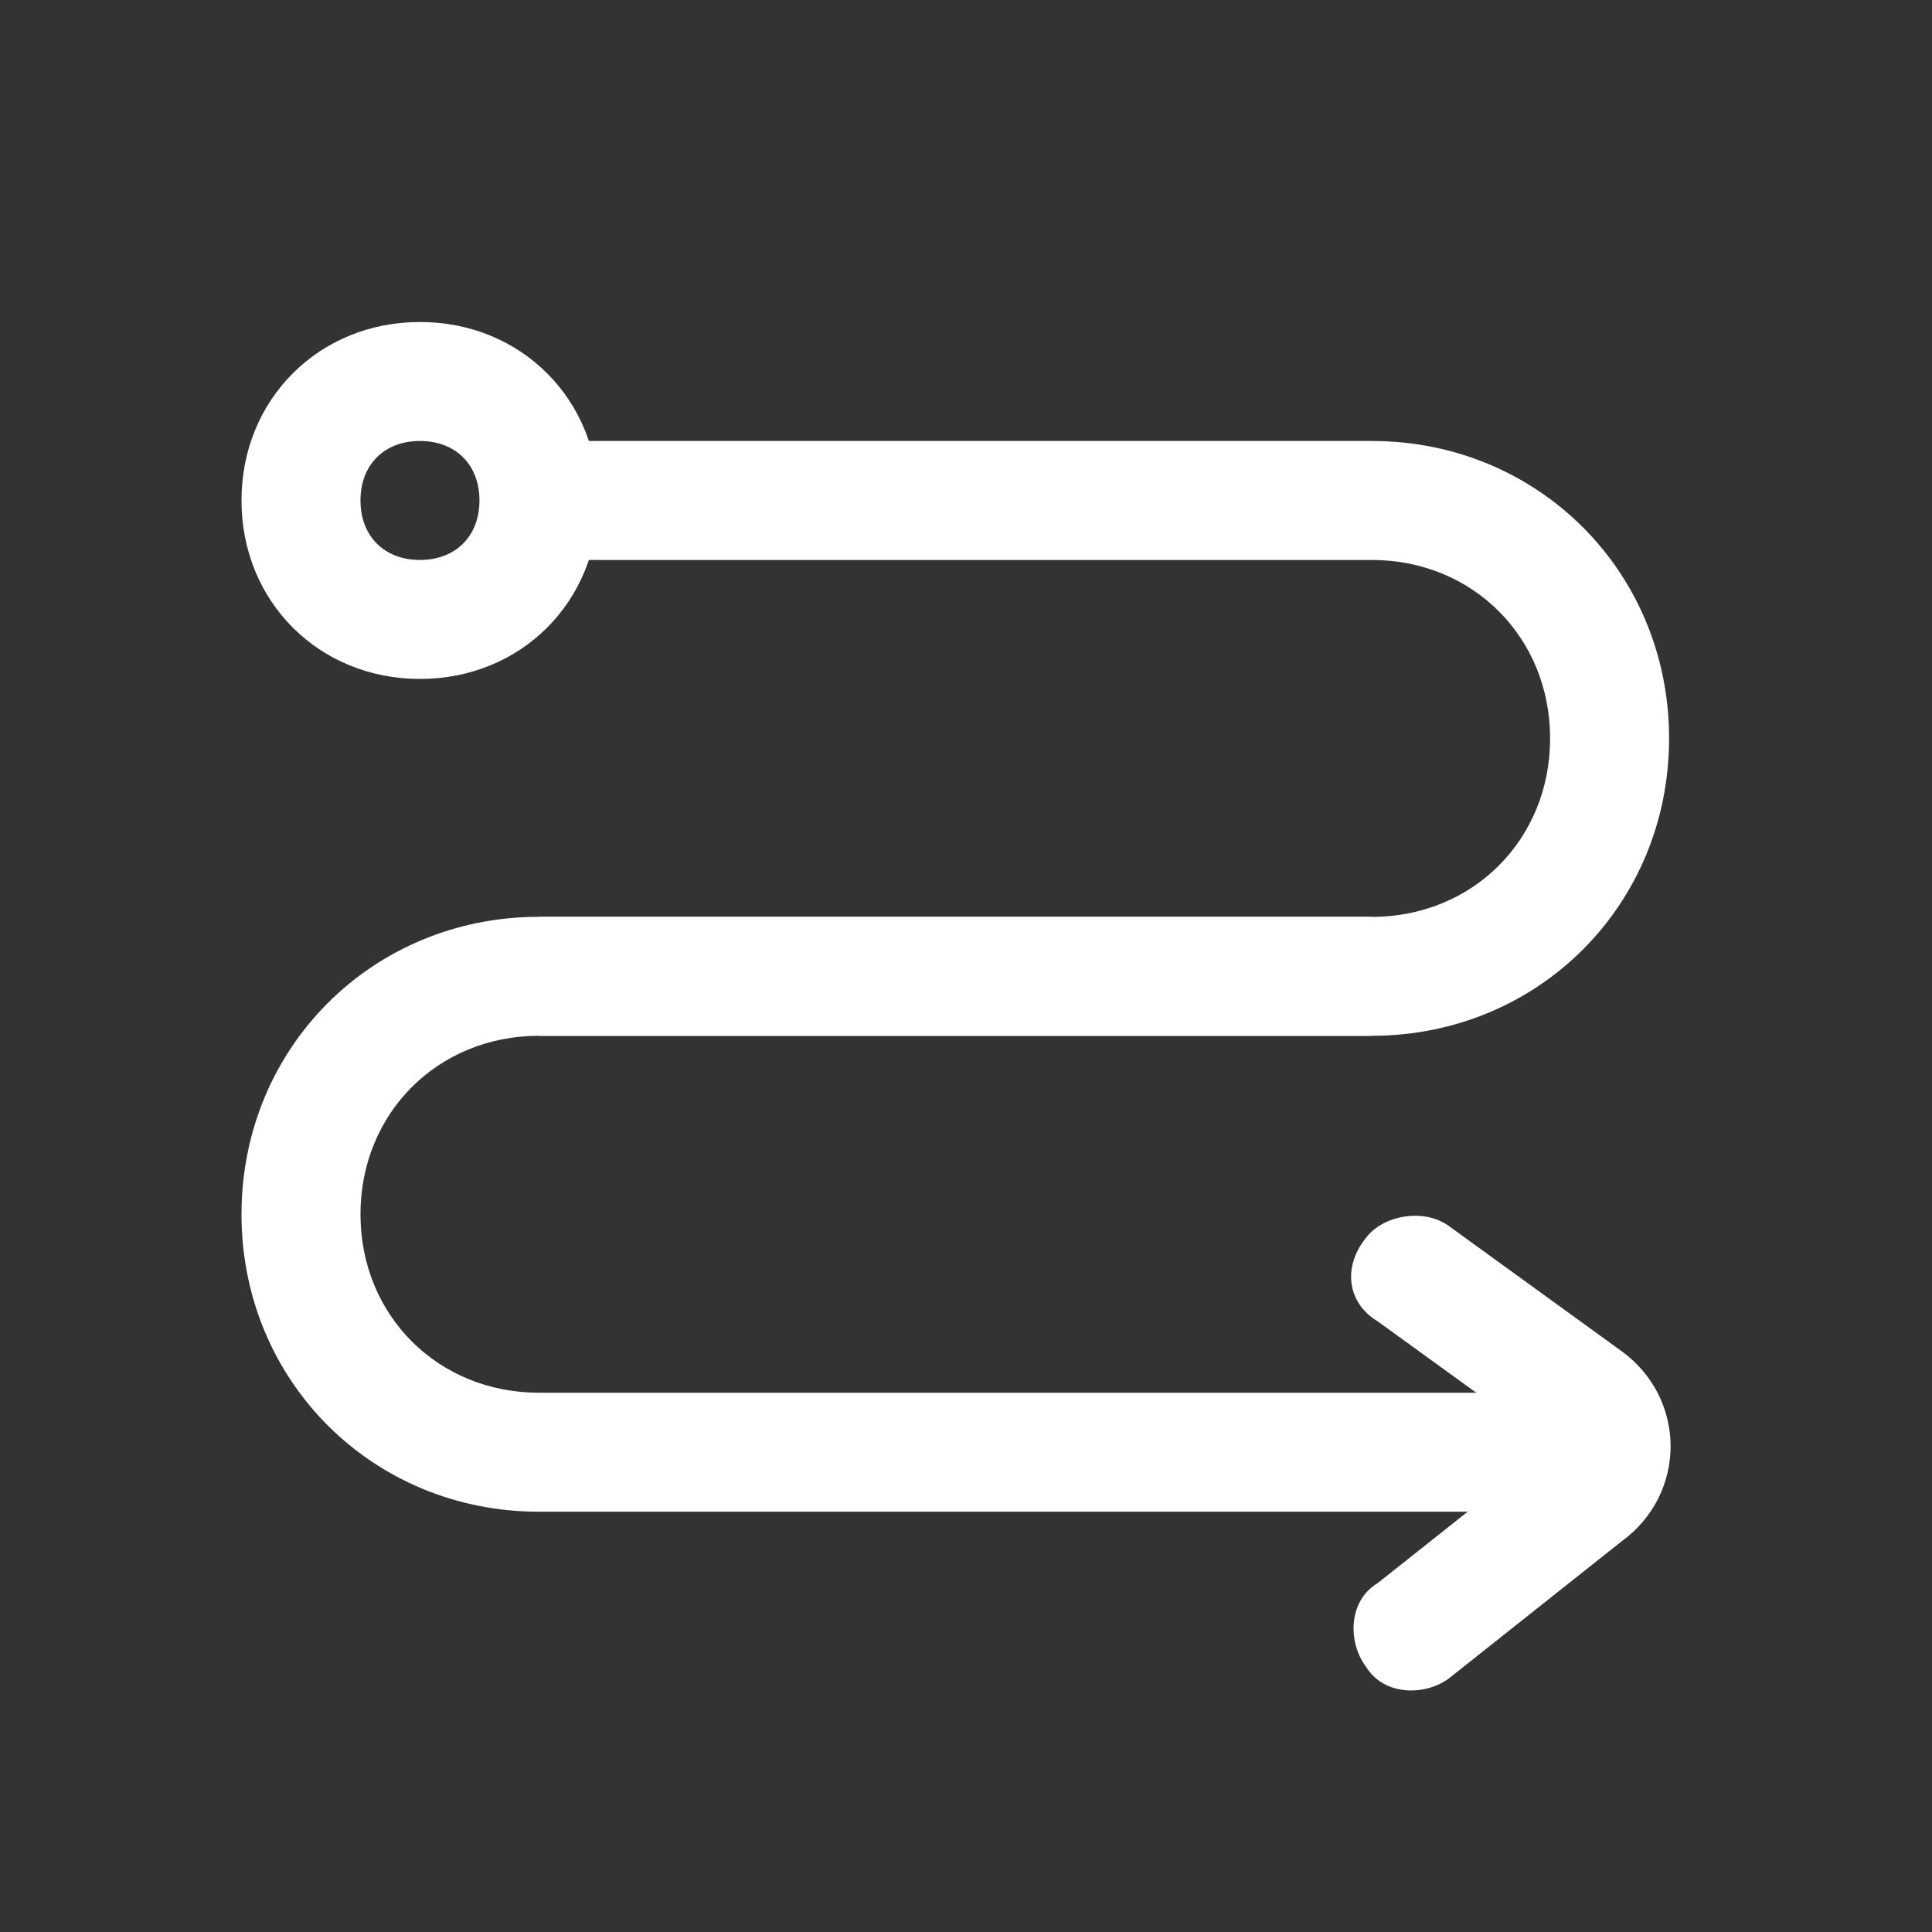
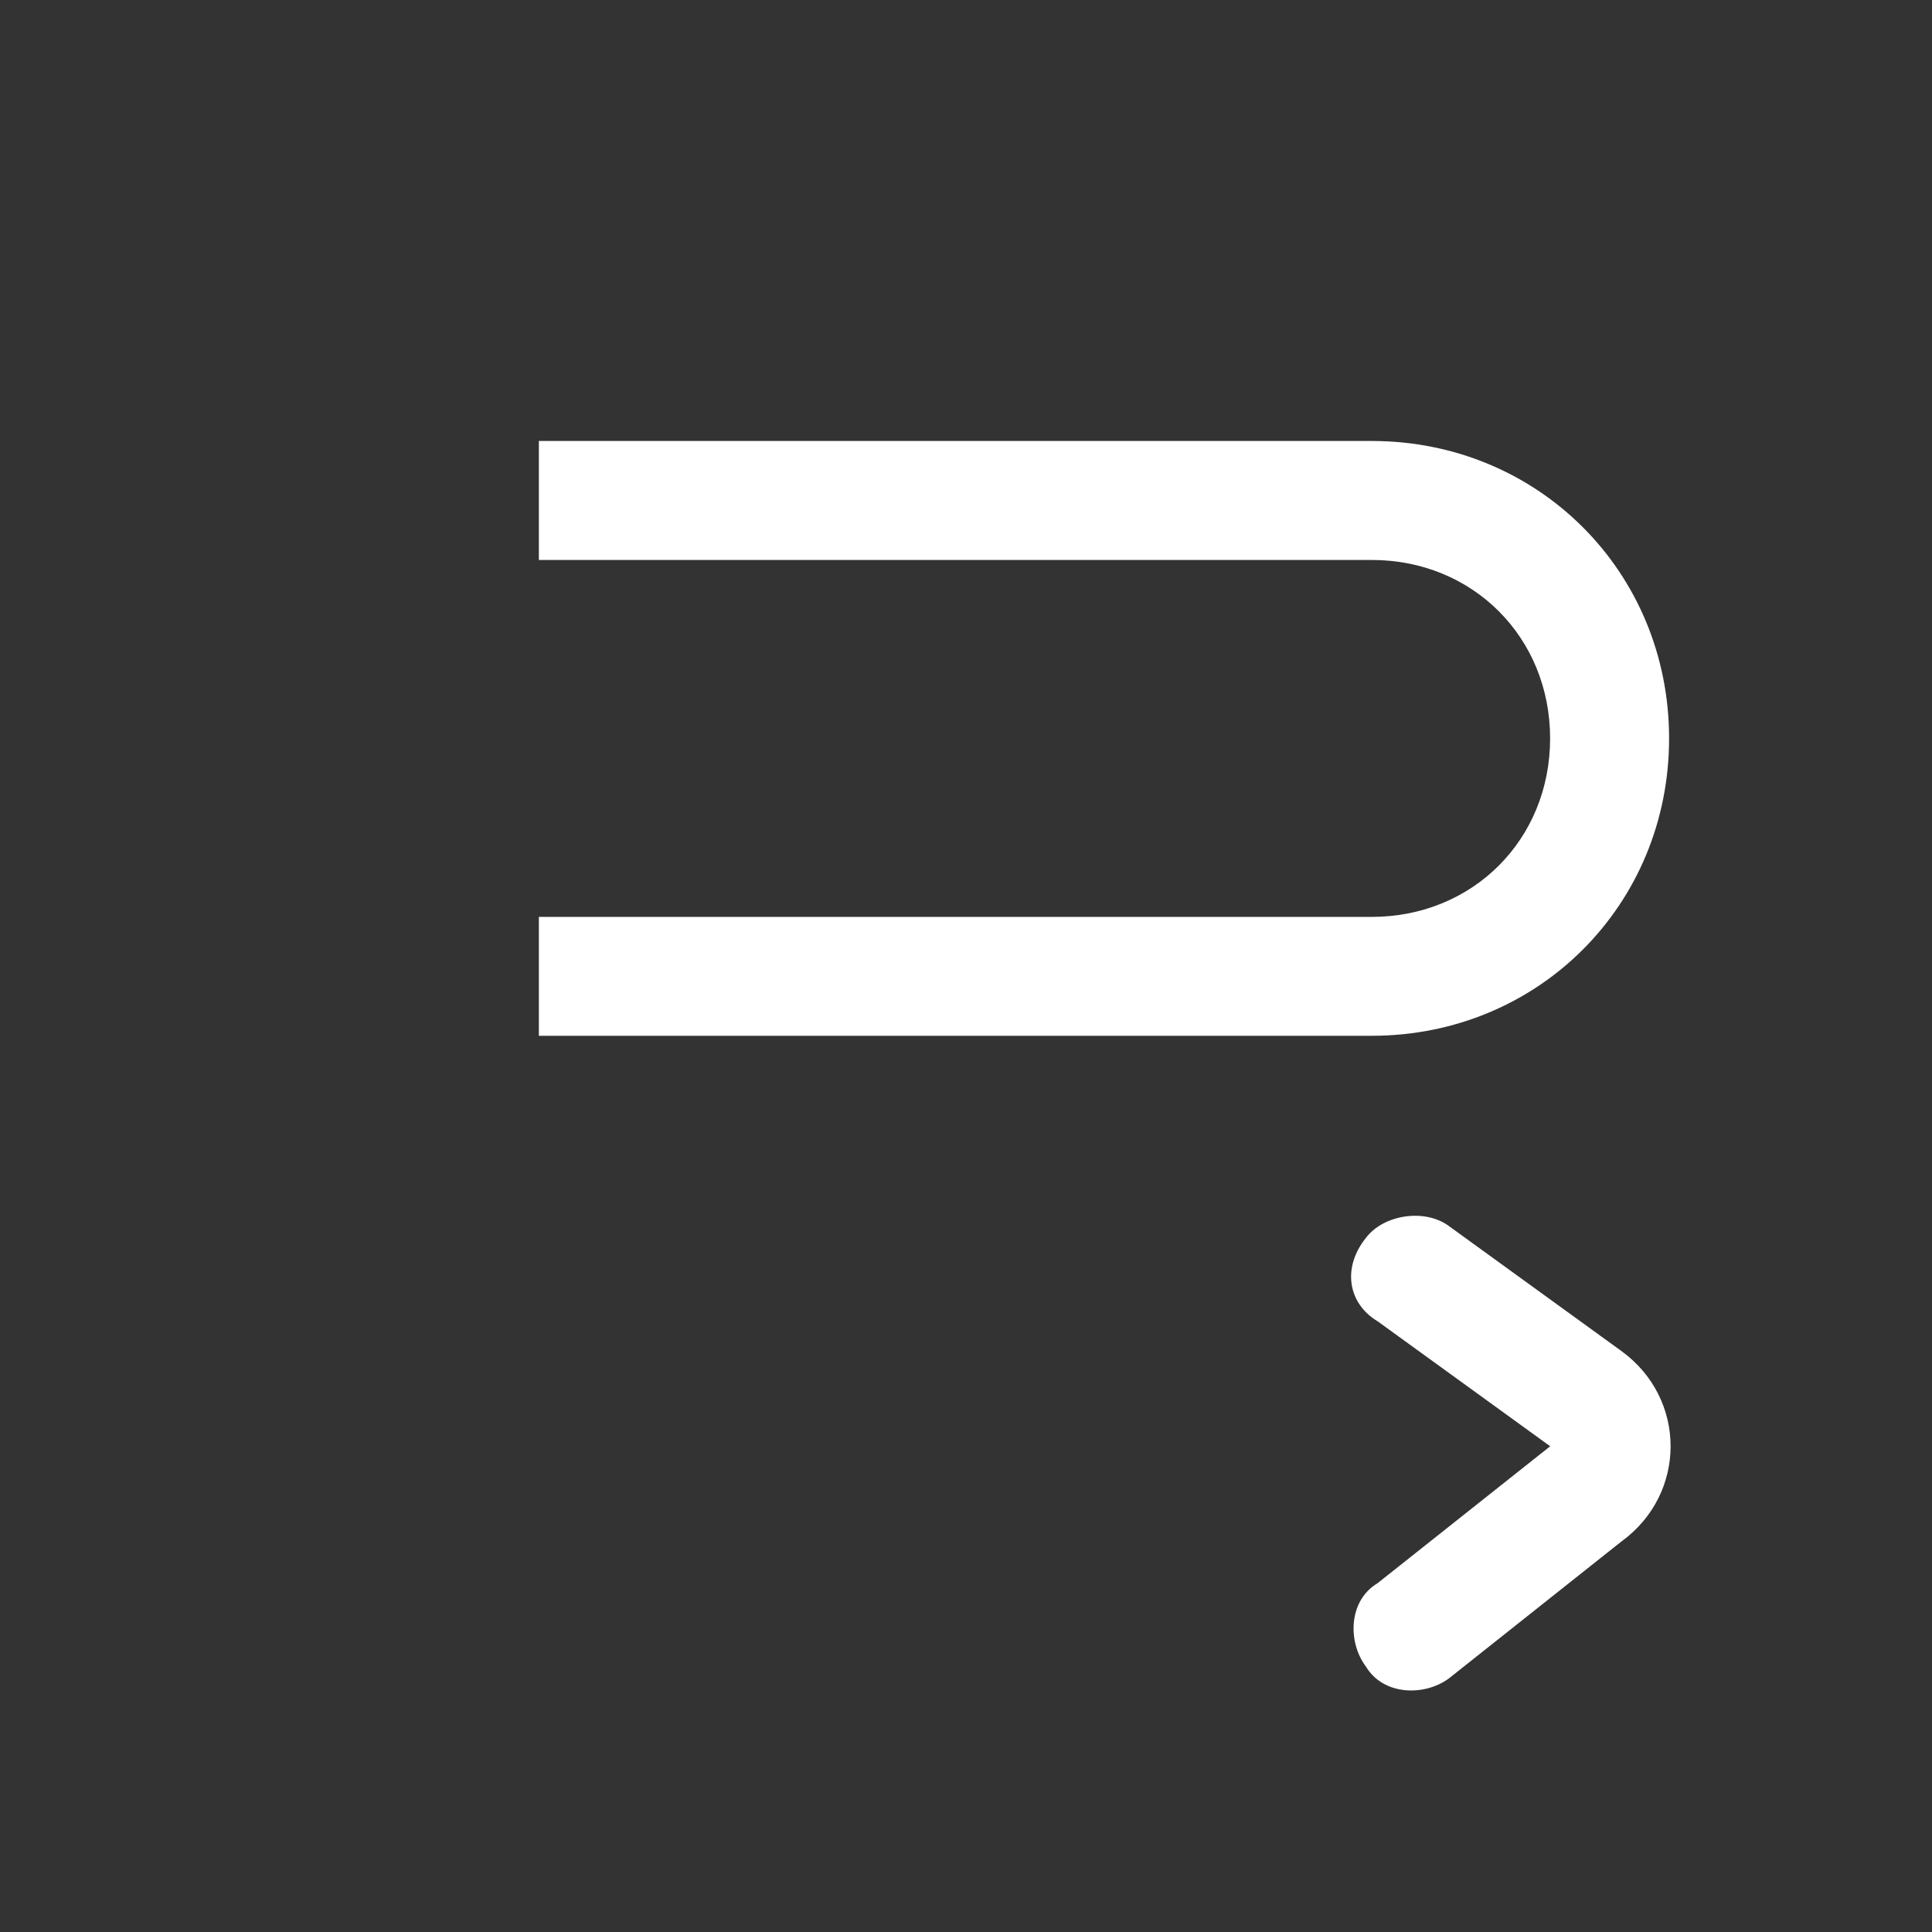
<svg xmlns="http://www.w3.org/2000/svg" width="24" height="24" viewBox="0 0 24 24" fill="none">
  <rect x="0" y="0" width="24" height="24" fill="#333333" stroke="none" />
  <path d="M17.04 6.956C18.296 6.956 19.256 7.917 19.256 9.173C19.256 10.429 18.296 11.39 17.04 11.39H6.694V12.867H17.04C19.109 12.867 20.734 11.242 20.734 9.173C20.734 7.104 19.109 5.478 17.04 5.478H6.694V6.956H17.04Z" fill="white" />
-   <path d="M6.695 12.867H17.04V11.389H6.695C4.626 11.389 3 13.015 3 15.084C3 17.153 4.626 18.779 6.695 18.779H19.257V17.301H6.695C5.439 17.301 4.478 16.34 4.478 15.084C4.478 13.828 5.439 12.867 6.695 12.867ZM5.217 4C3.961 4 3 4.961 3 6.217C3 7.473 3.961 8.434 5.217 8.434C6.473 8.434 7.434 7.473 7.434 6.217C7.434 4.961 6.473 4 5.217 4ZM5.217 6.956C4.773 6.956 4.478 6.66 4.478 6.217C4.478 5.773 4.773 5.478 5.217 5.478C5.66 5.478 5.956 5.773 5.956 6.217C5.956 6.66 5.66 6.956 5.217 6.956Z" fill="white" />
-   <path d="M16.966 15.38C17.188 15.084 17.705 15.01 18.001 15.232L20.143 16.784C20.956 17.375 20.956 18.557 20.143 19.148L18.001 20.848C17.705 21.07 17.188 21.07 16.966 20.7C16.744 20.404 16.744 19.887 17.114 19.666L19.257 17.966L17.114 16.414C16.744 16.193 16.671 15.749 16.966 15.38Z" fill="white" />
+   <path d="M16.966 15.38C17.188 15.084 17.705 15.01 18.001 15.232L20.143 16.784C20.956 17.375 20.956 18.557 20.143 19.148L18.001 20.848C17.705 21.07 17.188 21.07 16.966 20.7C16.744 20.404 16.744 19.887 17.114 19.666L19.257 17.966L17.114 16.414C16.744 16.193 16.671 15.749 16.966 15.38" fill="white" />
</svg>